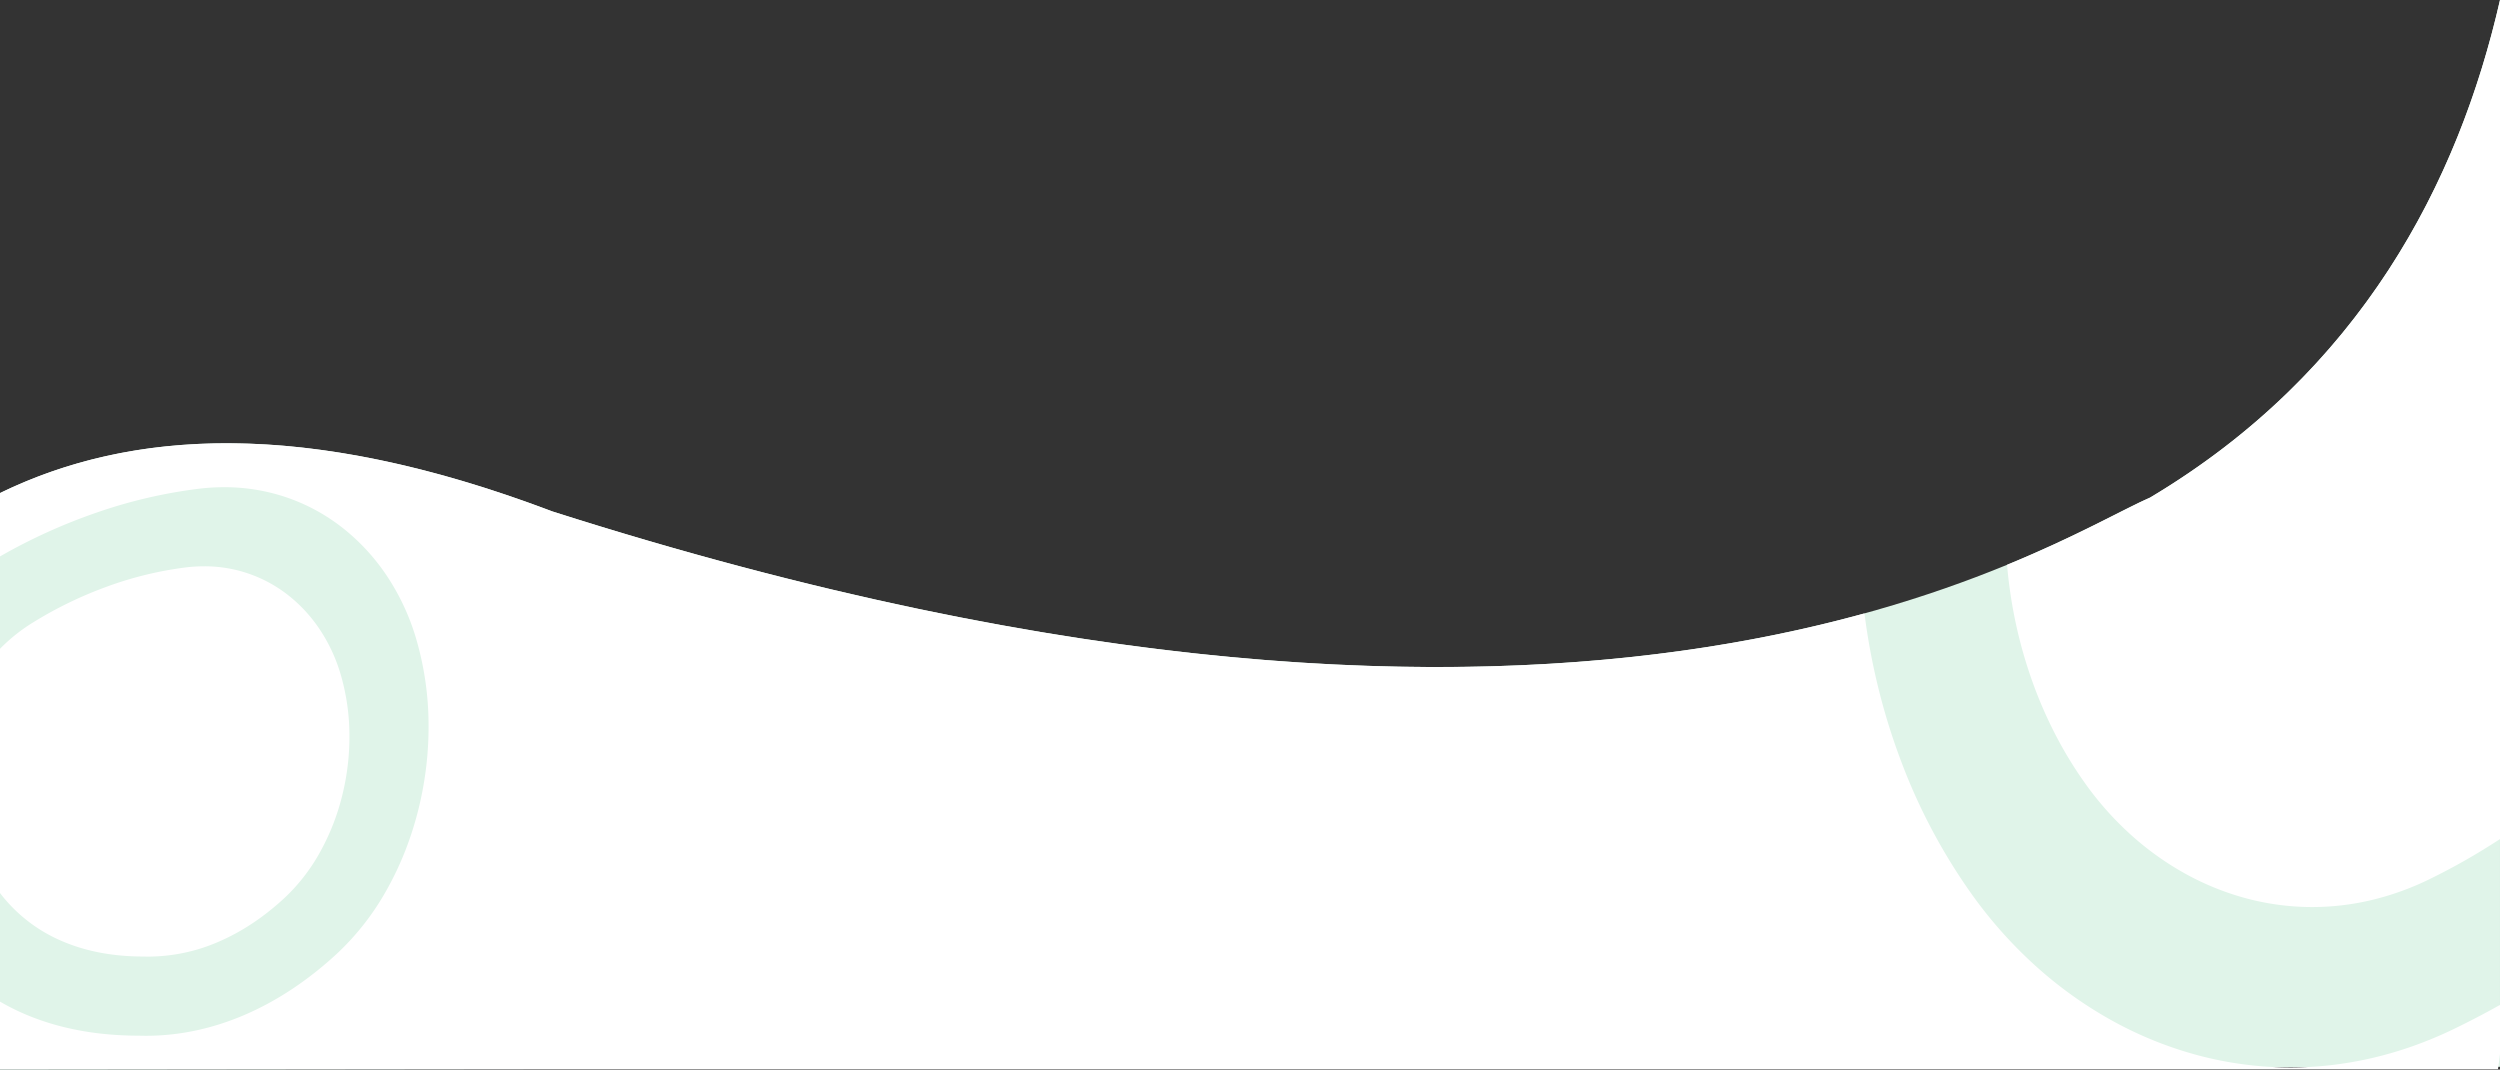
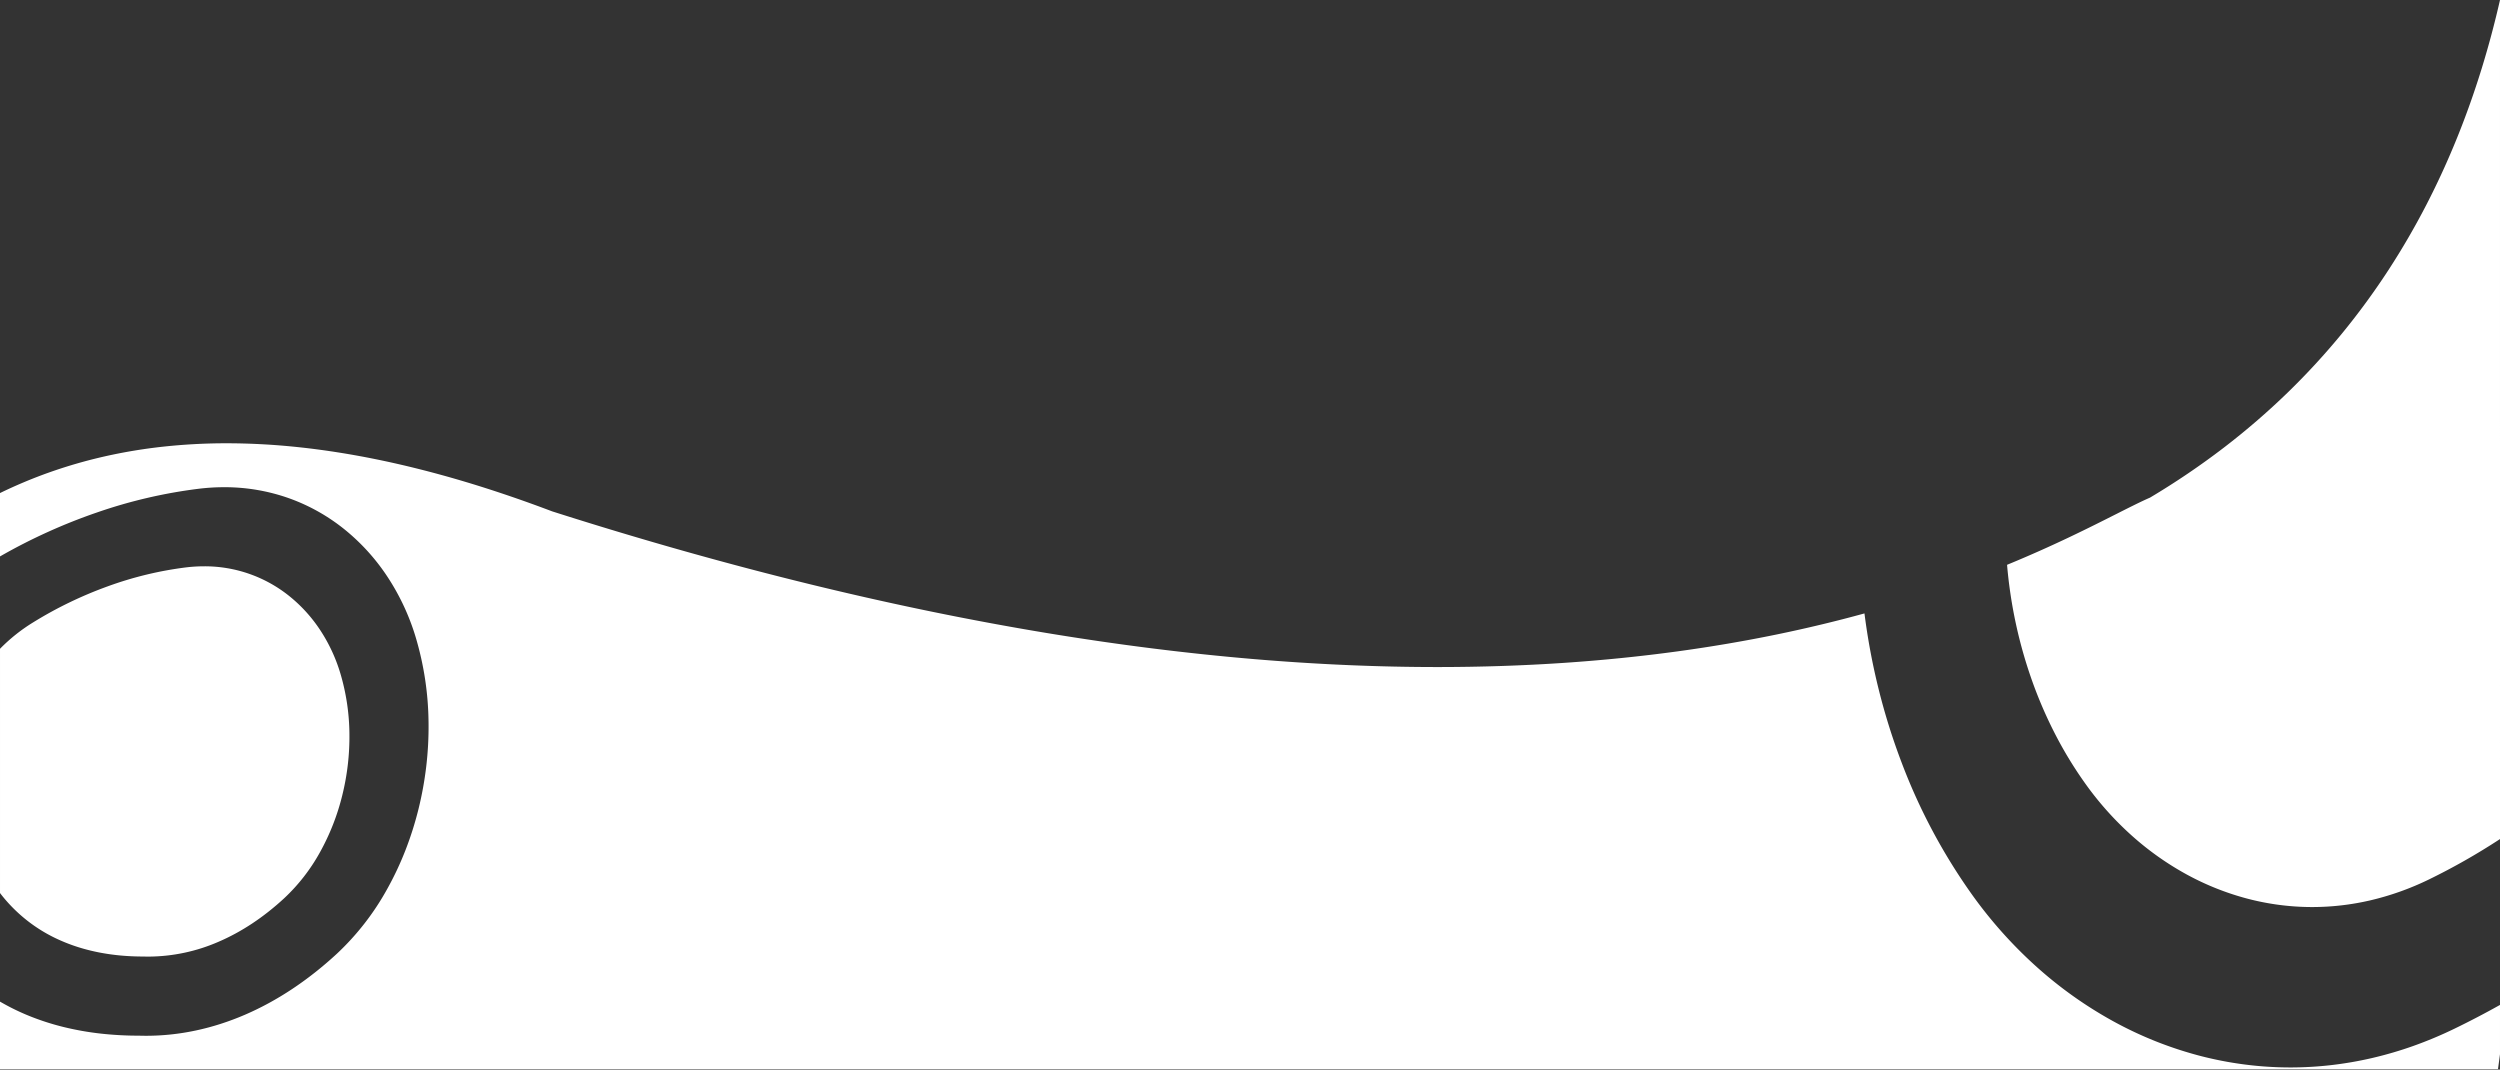
<svg xmlns="http://www.w3.org/2000/svg" width="1920.001" height="821.467" viewBox="0 0 1920.001 821.467">
  <rect x="0" y="0" width="1920.001" height="821.467" fill="#333333" stroke="none" />
  <g id="Gruppe_823" data-name="Gruppe 823" transform="translate(11899 9973.535)">
-     <path id="Schnittmenge_3" data-name="Schnittmenge 3" d="M1731.063,1030.72V877c99.331-48.35,233.257-58.251,424.044,14.053,806.943,257.337,1146.572,24.472,1227.167-10.553,161.754-96.462,236.88-242.121,268.789-382.173v819.309l-1920,2.158Z" transform="translate(-13630.063 -10471.858)" fill="#e0f4e9" />
    <path id="Differenzmenge_4" data-name="Differenzmenge 4" d="M2010.614,936.848H92.353l-.195-.024V884.972a176.132,176.132,0,0,0,23.188,11.295,194.918,194.918,0,0,0,25.543,8.189,223.278,223.278,0,0,0,27.816,4.985,261.893,261.893,0,0,0,30.008,1.684c1.857.058,3.731.087,5.57.087,25.475,0,50.959-5.4,75.745-16.048s48.615-26.436,70.809-46.919a200.977,200.977,0,0,0,38.783-49.93,239.646,239.646,0,0,0,13.911-29.577,257.671,257.671,0,0,0,10.029-31.64,265.458,265.458,0,0,0,5.974-32.942,261.508,261.508,0,0,0,1.747-33.485,236.187,236.187,0,0,0-9.875-65.561,177.037,177.037,0,0,0-21.411-46,159.642,159.642,0,0,0-32.863-36.49,146.321,146.321,0,0,0-42.5-24.046,147.848,147.848,0,0,0-50.316-8.668,163.262,163.262,0,0,0-19.448,1.182,382.277,382.277,0,0,0-78.08,18.169,432.091,432.091,0,0,0-74.633,33.826V494.408a367.619,367.619,0,0,1,38.213-16,375.694,375.694,0,0,1,41.6-12.029,402.4,402.4,0,0,1,45.222-7.574,450.688,450.688,0,0,1,49.094-2.633,526.318,526.318,0,0,1,55.167,3c19.339,2.048,39.478,5.195,59.857,9.353,20.944,4.274,42.755,9.74,64.825,16.249,22.652,6.68,46.227,14.649,70.07,23.685,34.371,10.961,68.812,21.314,102.366,30.771,32.651,9.2,65.354,17.806,97.2,25.576,30.945,7.549,61.942,14.52,92.133,20.718,29.289,6.013,58.616,11.462,87.167,16.2,27.66,4.586,55.35,8.628,82.3,12.012,26.075,3.273,52.162,6.02,77.536,8.163,24.505,2.07,49.023,3.635,72.872,4.651,22.973.979,45.956,1.475,68.31,1.475,32.932,0,65.61-1.077,97.128-3.2,29.436-1.984,58.633-4.933,86.78-8.767,26.059-3.549,51.906-7.949,76.822-13.079,22.793-4.692,45.42-10.12,67.253-16.136a504.589,504.589,0,0,0,10.833,57.993,493.257,493.257,0,0,0,17.61,56.309,446.277,446.277,0,0,0,55.04,102.88,340.85,340.85,0,0,0,49.341,54.8,315.876,315.876,0,0,0,58.539,41.4,291.633,291.633,0,0,0,65.5,26.177,276.152,276.152,0,0,0,70.23,9.133h.007a275.862,275.862,0,0,0,31.232-1.784,281.6,281.6,0,0,0,31.517-5.45,292.965,292.965,0,0,0,31.624-9.263,311,311,0,0,0,31.551-13.223c11.67-5.652,23.467-11.81,35.062-18.3v37.856l-1.546,11.49ZM206.181,850.405h0c-1.343,0-2.7-.022-4.03-.064h-.086c-23.848,0-45.4-4.237-64.045-12.6a117.731,117.731,0,0,1-45.859-36.155V614.007a132.676,132.676,0,0,1,25.735-20.452,304.257,304.257,0,0,1,27.673-15.176,307.777,307.777,0,0,1,29.2-12.29A275.2,275.2,0,0,1,234.988,551.5a116.038,116.038,0,0,1,13.844-.842,103.666,103.666,0,0,1,66.024,23.284,113.667,113.667,0,0,1,23.383,25.973,126.176,126.176,0,0,1,15.244,32.743,167.932,167.932,0,0,1,7.028,46.633,186.792,186.792,0,0,1-5.493,47.255,176.162,176.162,0,0,1-17.031,43.55A142.931,142.931,0,0,1,310.4,805.613c-15.787,14.577-32.729,25.809-50.355,33.382A135.908,135.908,0,0,1,206.181,850.405Zm1661.755-38.055h-.01a196.432,196.432,0,0,1-49.973-6.5,207.565,207.565,0,0,1-46.616-18.635,224.953,224.953,0,0,1-41.67-29.47,242.866,242.866,0,0,1-35.133-39.006,306.824,306.824,0,0,1-23.614-38.417,334.609,334.609,0,0,1-18.107-41.729,353.484,353.484,0,0,1-12.484-43.964,358.435,358.435,0,0,1-6.742-45.121c35.708-14.674,63.419-28.667,83.653-38.885l.012-.006.032-.016c10.771-5.439,19.278-9.735,26.085-12.693a591.509,591.509,0,0,0,56.682-38.372,557.955,557.955,0,0,0,49.069-42.342,546.392,546.392,0,0,0,41.965-45.67,553.952,553.952,0,0,0,35.37-48.355,578.026,578.026,0,0,0,29.284-50.4c8.567-16.61,16.543-34.038,23.706-51.8,6.829-16.933,13.1-34.616,18.637-52.559,5.26-17.042,10-34.765,14.077-52.675V760.128a497.574,497.574,0,0,1-54.672,31.078,214.146,214.146,0,0,1-44.924,16A197.66,197.66,0,0,1,1867.935,812.351Z" transform="translate(-11991.158 -10089.27)" fill="#fff" />
  </g>
</svg>